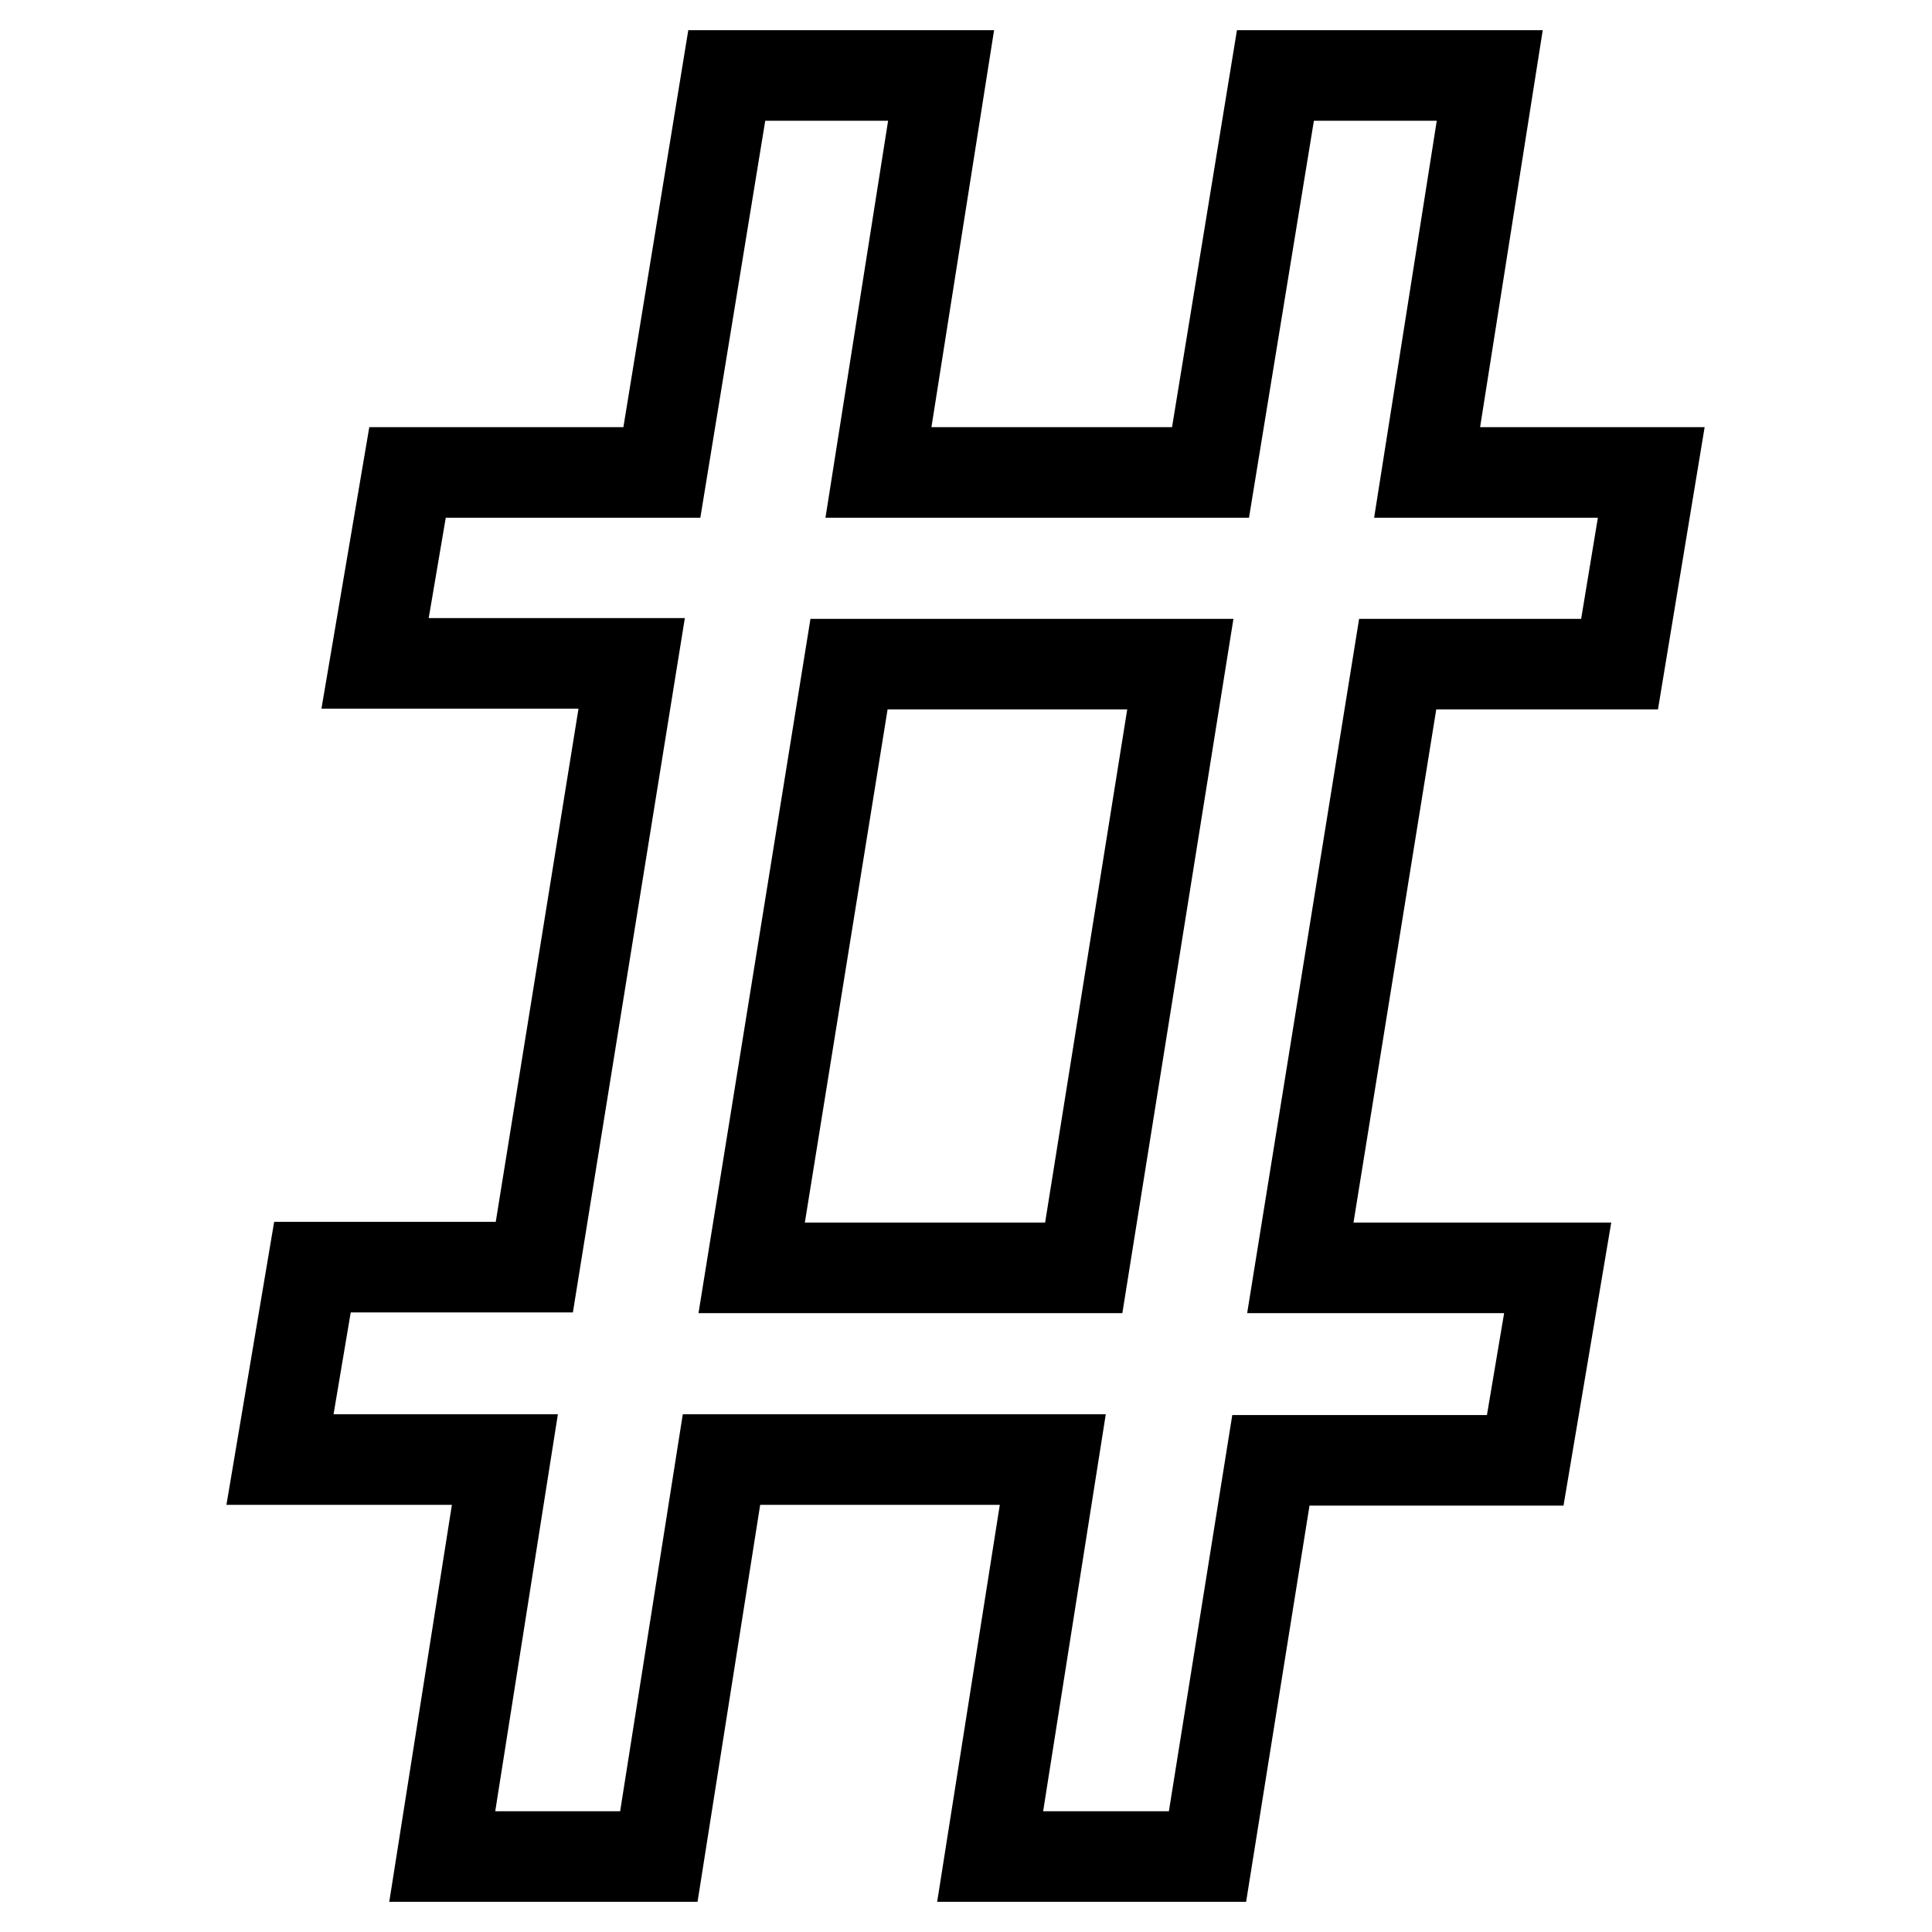
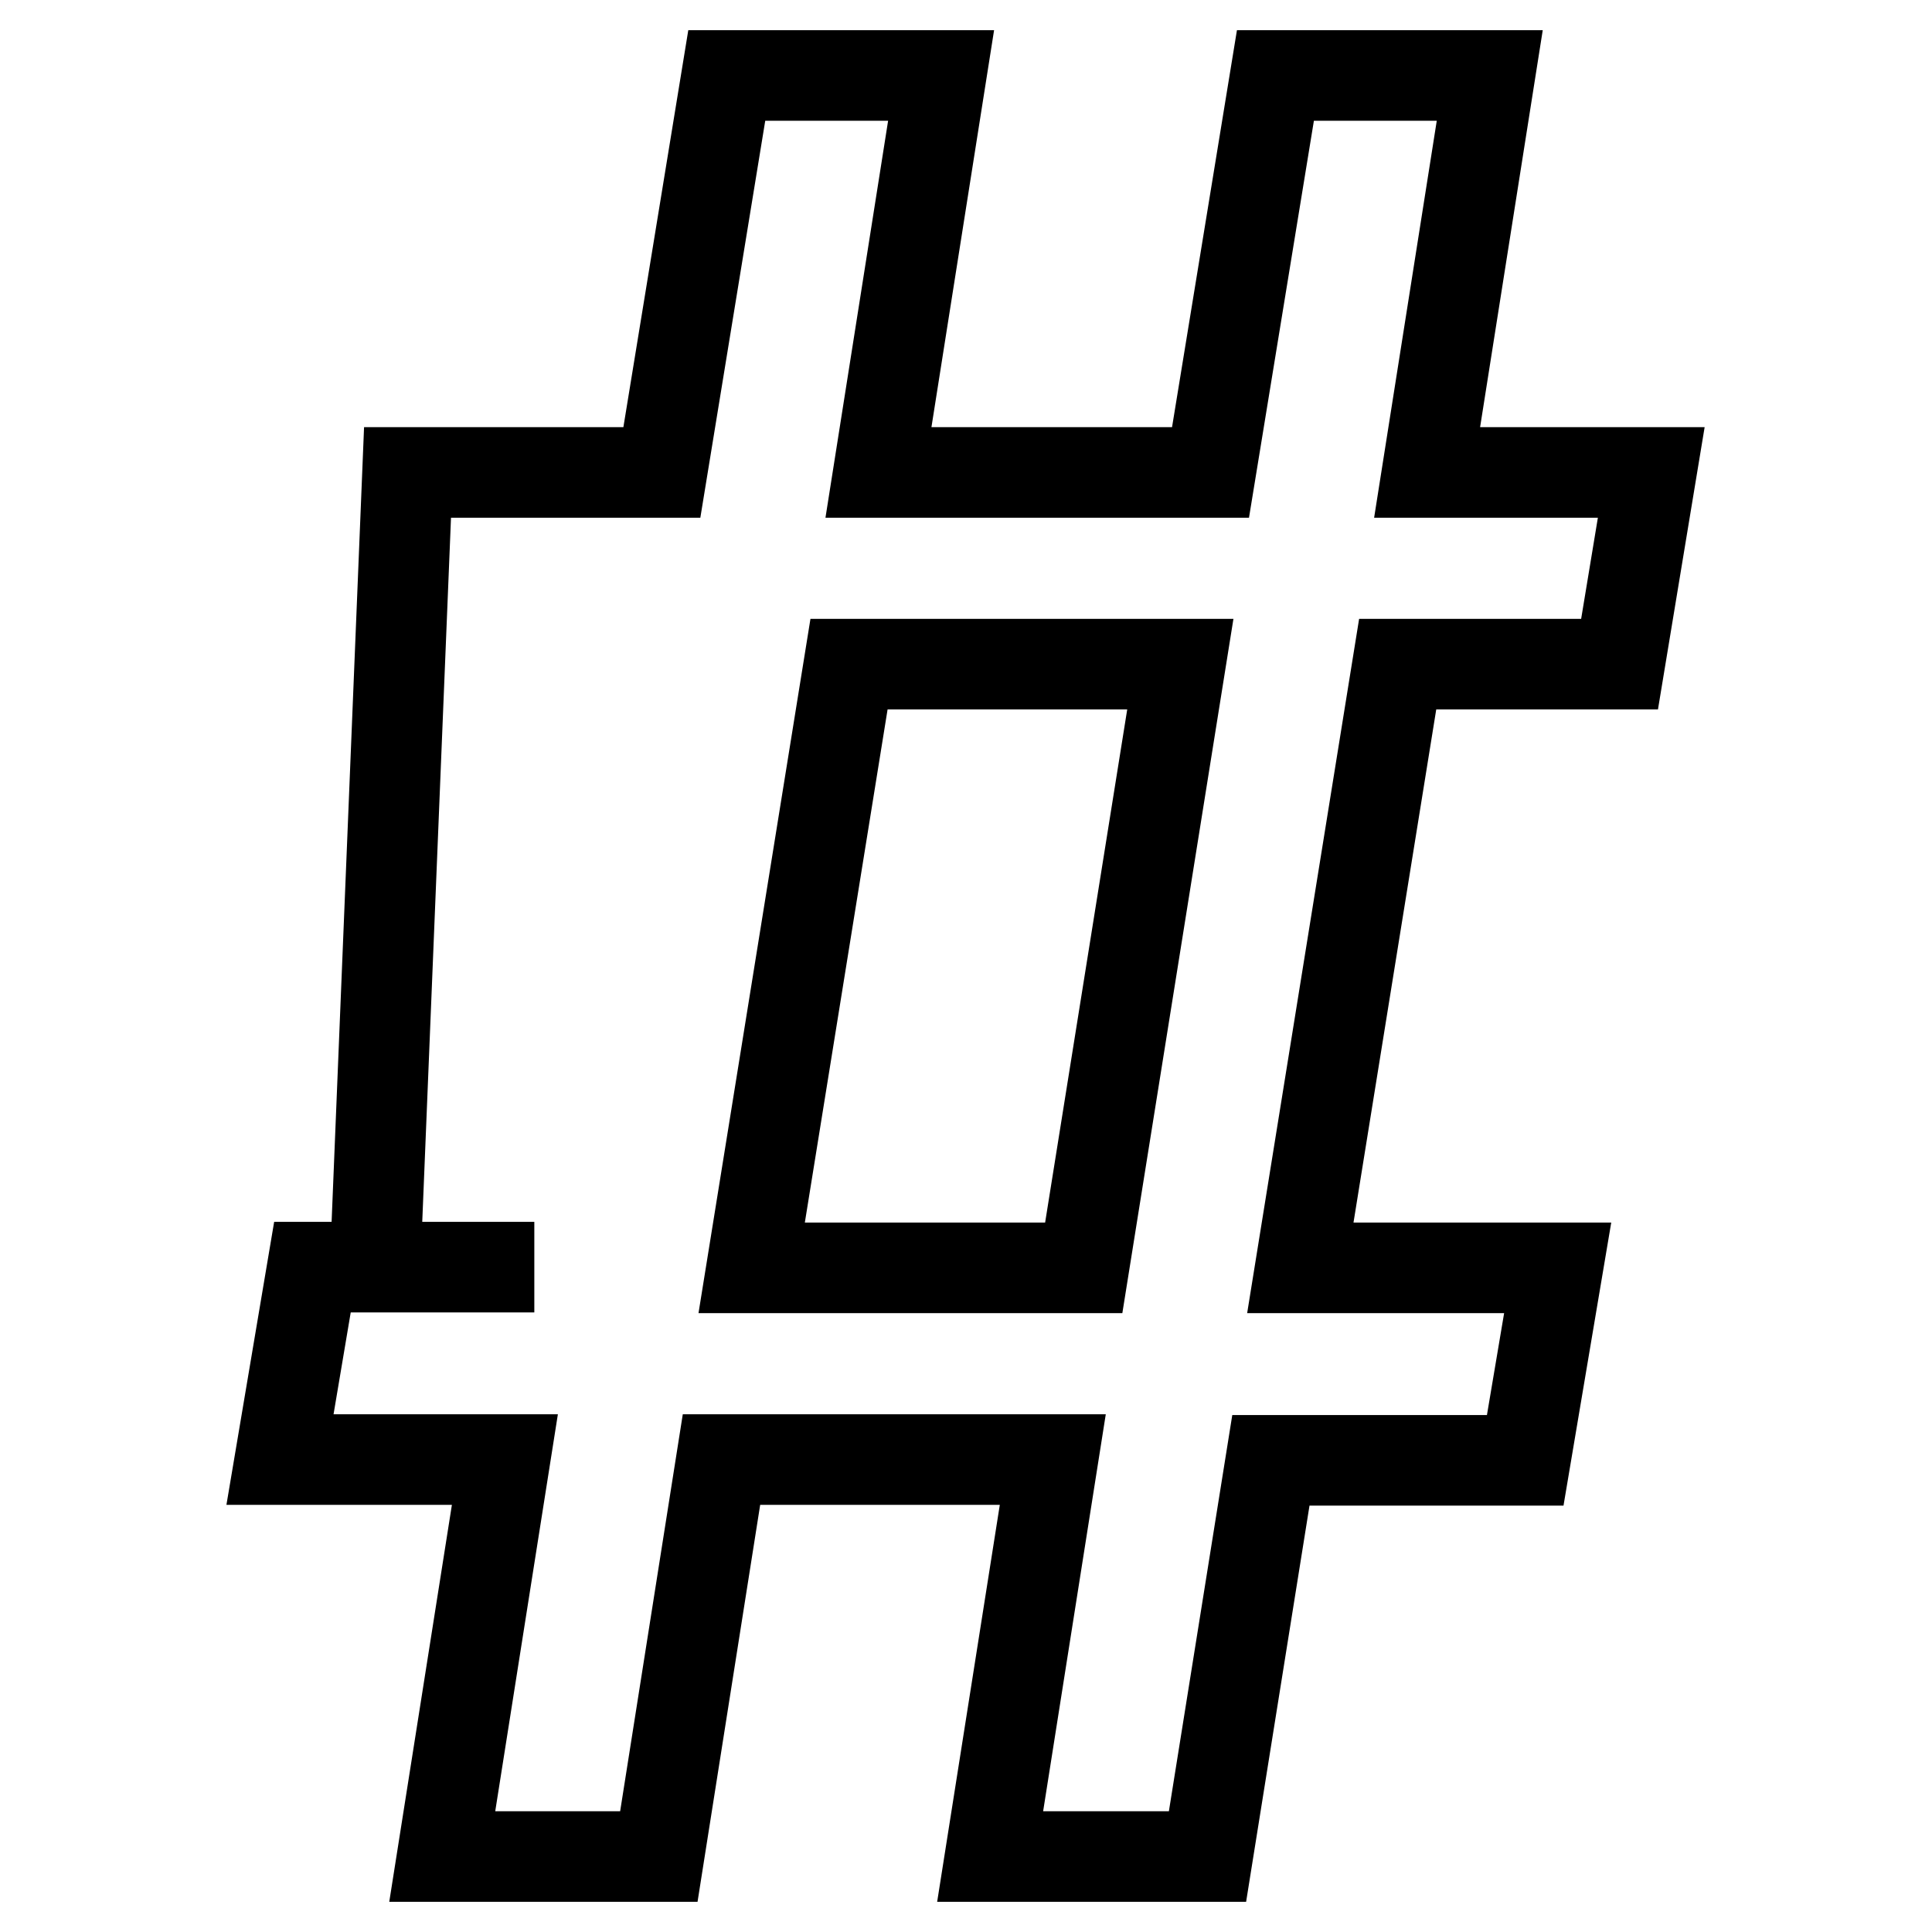
<svg xmlns="http://www.w3.org/2000/svg" version="1.1" x="0px" y="0px" viewBox="0 0 256 256" enable-background="new 0 0 256 256" xml:space="preserve">
  <g>
    <g>
-       <path stroke-width="12" fill-opacity="0" stroke="#000000" d="M54,62.6h33.7L96.3,10h28.4l-8.3,52.6h44L169,10h28.4l-8.3,52.6h29.7L214.6,88h-29.4l-12.9,80h34.1l-4.3,25.5h-33.7L160,246h-28.8l8.3-52.6H95.6L87.3,246H58.6l8.3-52.6H37.1l4.3-25.5h29.4l12.9-80H49.7L54,62.6z M99.6,168h44l12.8-80h-43.9L99.6,168z" />
+       <path stroke-width="12" fill-opacity="0" stroke="#000000" d="M54,62.6h33.7L96.3,10h28.4l-8.3,52.6h44L169,10h28.4l-8.3,52.6h29.7L214.6,88h-29.4l-12.9,80h34.1l-4.3,25.5h-33.7L160,246h-28.8l8.3-52.6H95.6L87.3,246H58.6l8.3-52.6H37.1l4.3-25.5h29.4H49.7L54,62.6z M99.6,168h44l12.8-80h-43.9L99.6,168z" />
    </g>
  </g>
</svg>